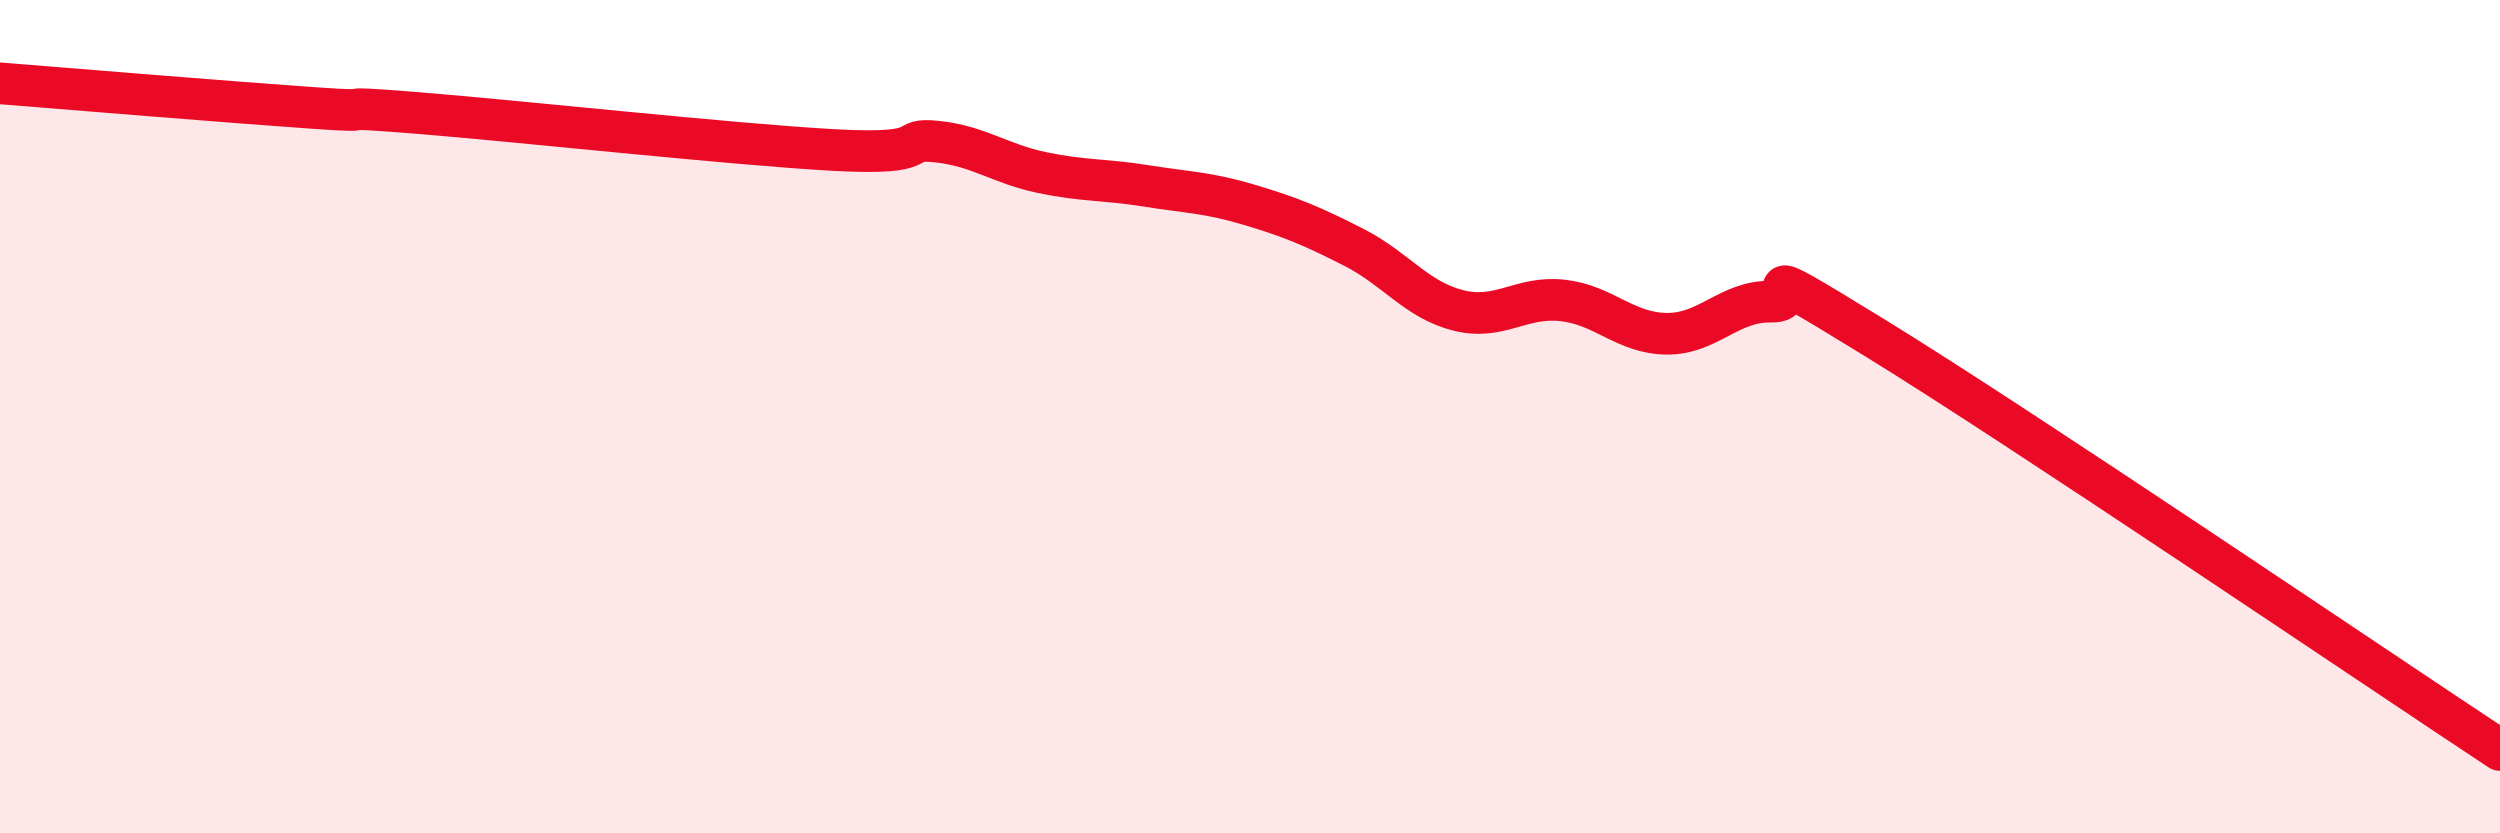
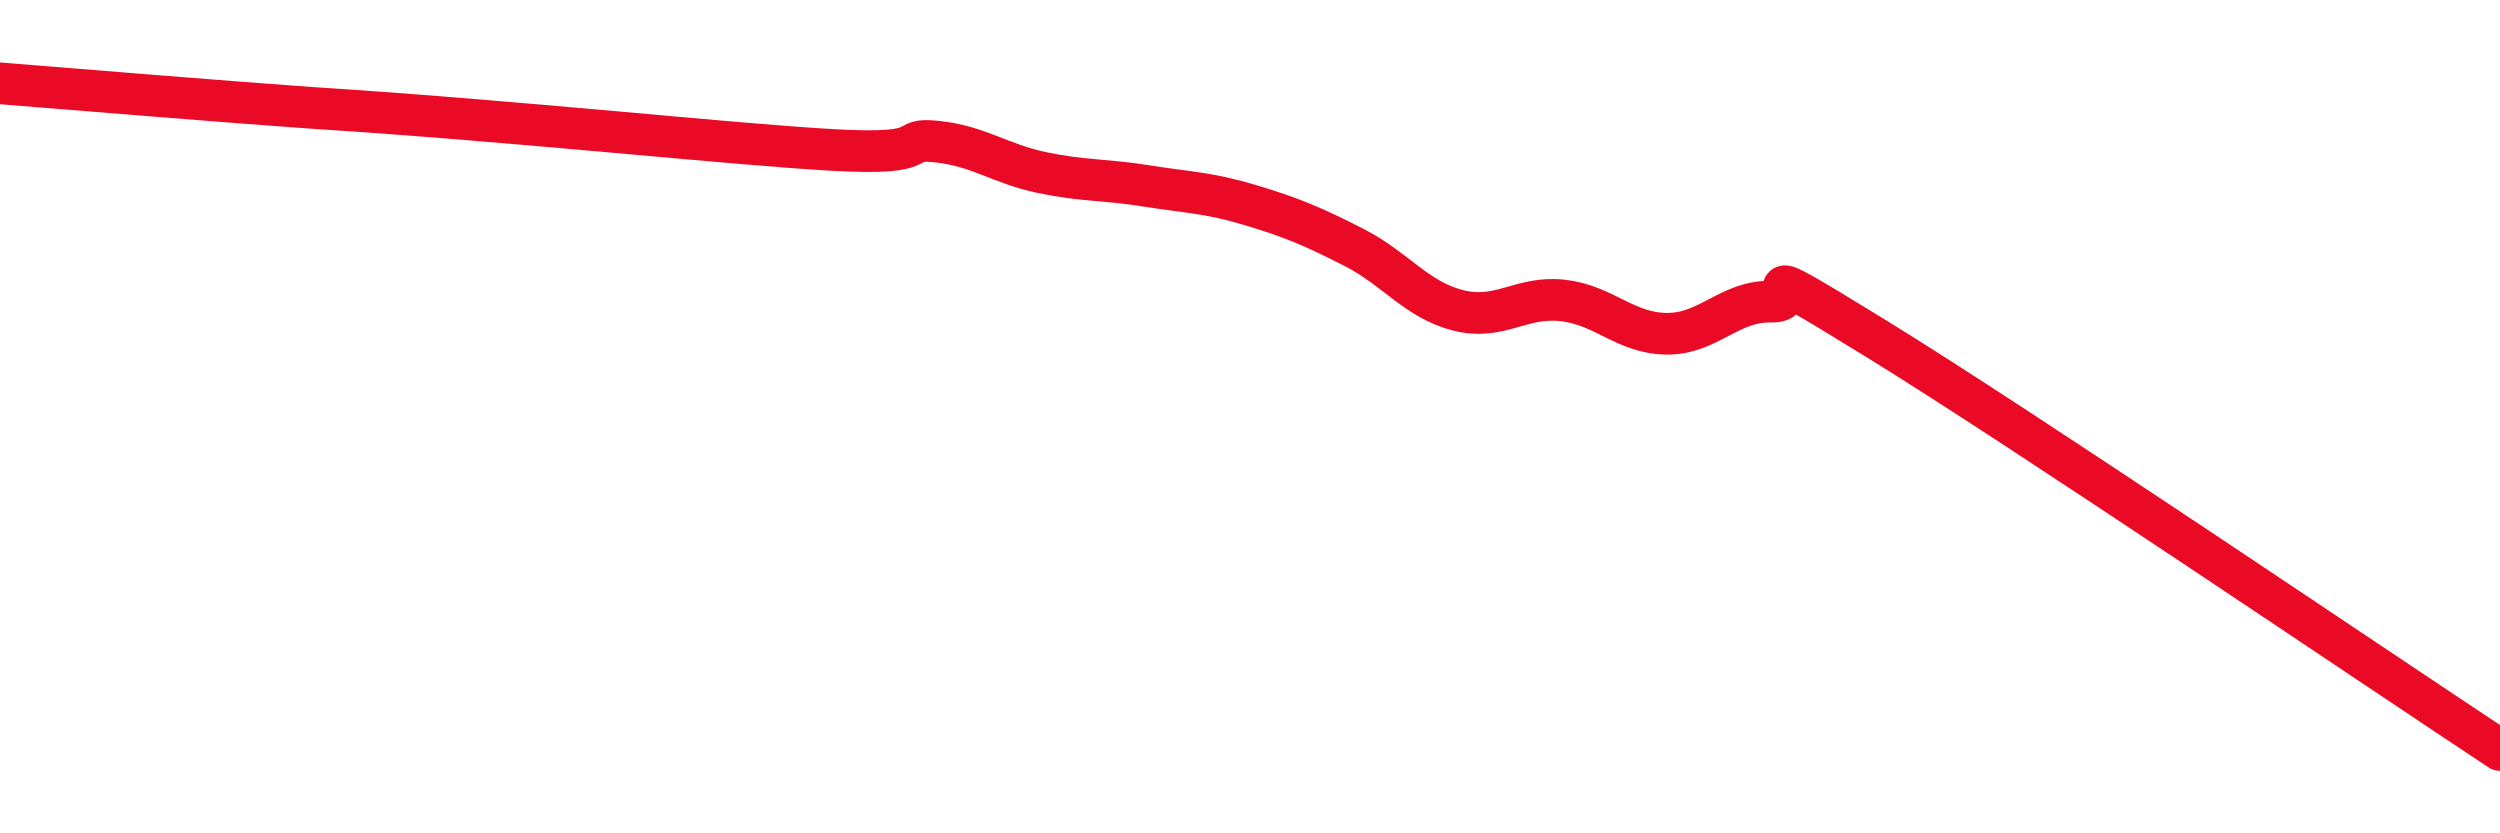
<svg xmlns="http://www.w3.org/2000/svg" width="60" height="20" viewBox="0 0 60 20">
-   <path d="M 0,2 C 1.5,2.12 5.5,2.45 7.5,2.59 C 9.5,2.73 7.5,2.51 10,2.71 C 12.5,2.91 17.5,3.46 20,3.6 C 22.5,3.74 21.5,3.29 22.5,3.4 C 23.5,3.51 24,3.93 25,4.14 C 26,4.35 26.5,4.3 27.5,4.46 C 28.5,4.62 29,4.62 30,4.92 C 31,5.22 31.5,5.43 32.5,5.94 C 33.5,6.45 34,7.2 35,7.45 C 36,7.7 36.5,7.1 37.5,7.21 C 38.5,7.32 39,8 40,8.01 C 41,8.02 41.5,7.22 42.5,7.24 C 43.5,7.26 41.5,5.96 45,8.11 C 48.5,10.26 57,16.02 60,18L60 20L0 20Z" fill="#EB0A25" opacity="0.1" stroke-linecap="round" stroke-linejoin="round" />
-   <path d="M 0,2 C 1.5,2.12 5.5,2.45 7.5,2.59 C 9.5,2.73 7.5,2.51 10,2.71 C 12.5,2.91 17.5,3.46 20,3.6 C 22.5,3.74 21.5,3.29 22.5,3.4 C 23.5,3.51 24,3.93 25,4.14 C 26,4.35 26.5,4.3 27.5,4.46 C 28.5,4.62 29,4.62 30,4.92 C 31,5.22 31.5,5.43 32.5,5.94 C 33.5,6.45 34,7.2 35,7.45 C 36,7.7 36.5,7.1 37.5,7.21 C 38.5,7.32 39,8 40,8.01 C 41,8.02 41.5,7.22 42.5,7.24 C 43.5,7.26 41.5,5.96 45,8.11 C 48.5,10.26 57,16.02 60,18" stroke="#EB0A25" stroke-width="1" fill="none" stroke-linecap="round" stroke-linejoin="round" />
+   <path d="M 0,2 C 1.5,2.12 5.5,2.45 7.5,2.59 C 12.5,2.91 17.5,3.46 20,3.6 C 22.5,3.74 21.5,3.29 22.5,3.4 C 23.5,3.51 24,3.93 25,4.14 C 26,4.35 26.5,4.3 27.5,4.46 C 28.5,4.62 29,4.62 30,4.92 C 31,5.22 31.5,5.43 32.5,5.94 C 33.5,6.45 34,7.2 35,7.45 C 36,7.7 36.5,7.1 37.5,7.21 C 38.5,7.32 39,8 40,8.01 C 41,8.02 41.5,7.22 42.5,7.24 C 43.5,7.26 41.5,5.96 45,8.11 C 48.5,10.26 57,16.02 60,18" stroke="#EB0A25" stroke-width="1" fill="none" stroke-linecap="round" stroke-linejoin="round" />
</svg>